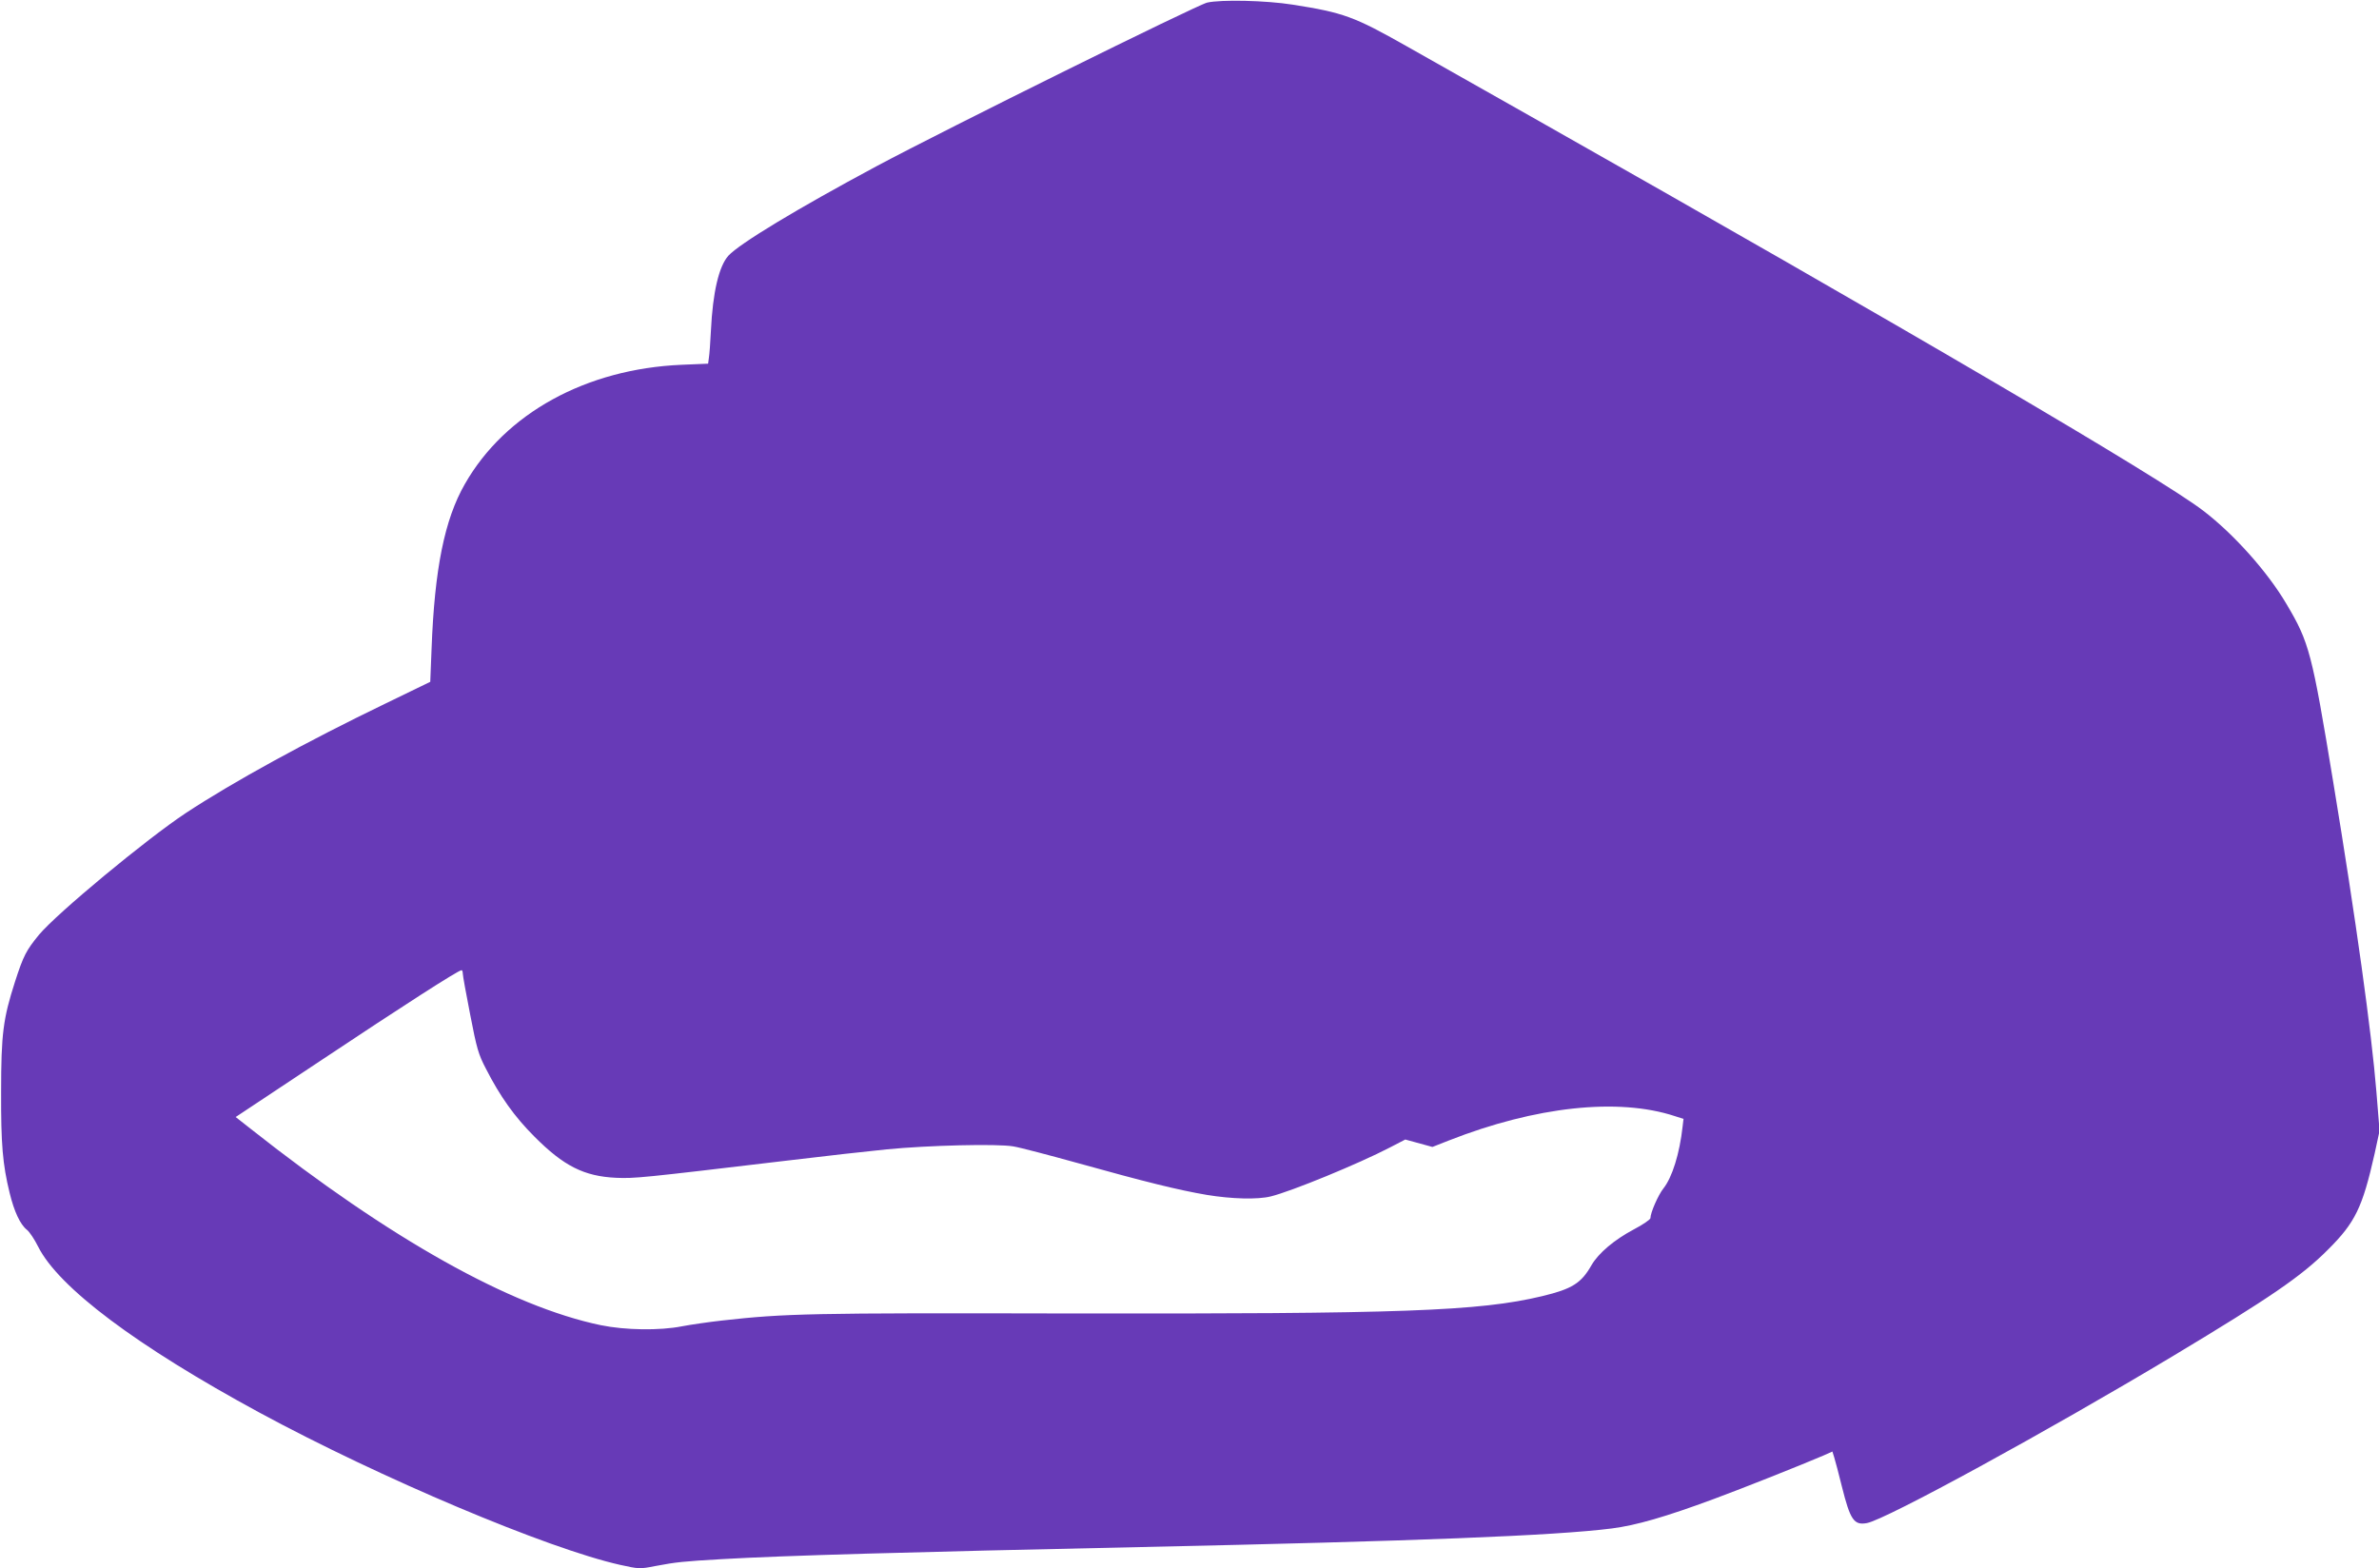
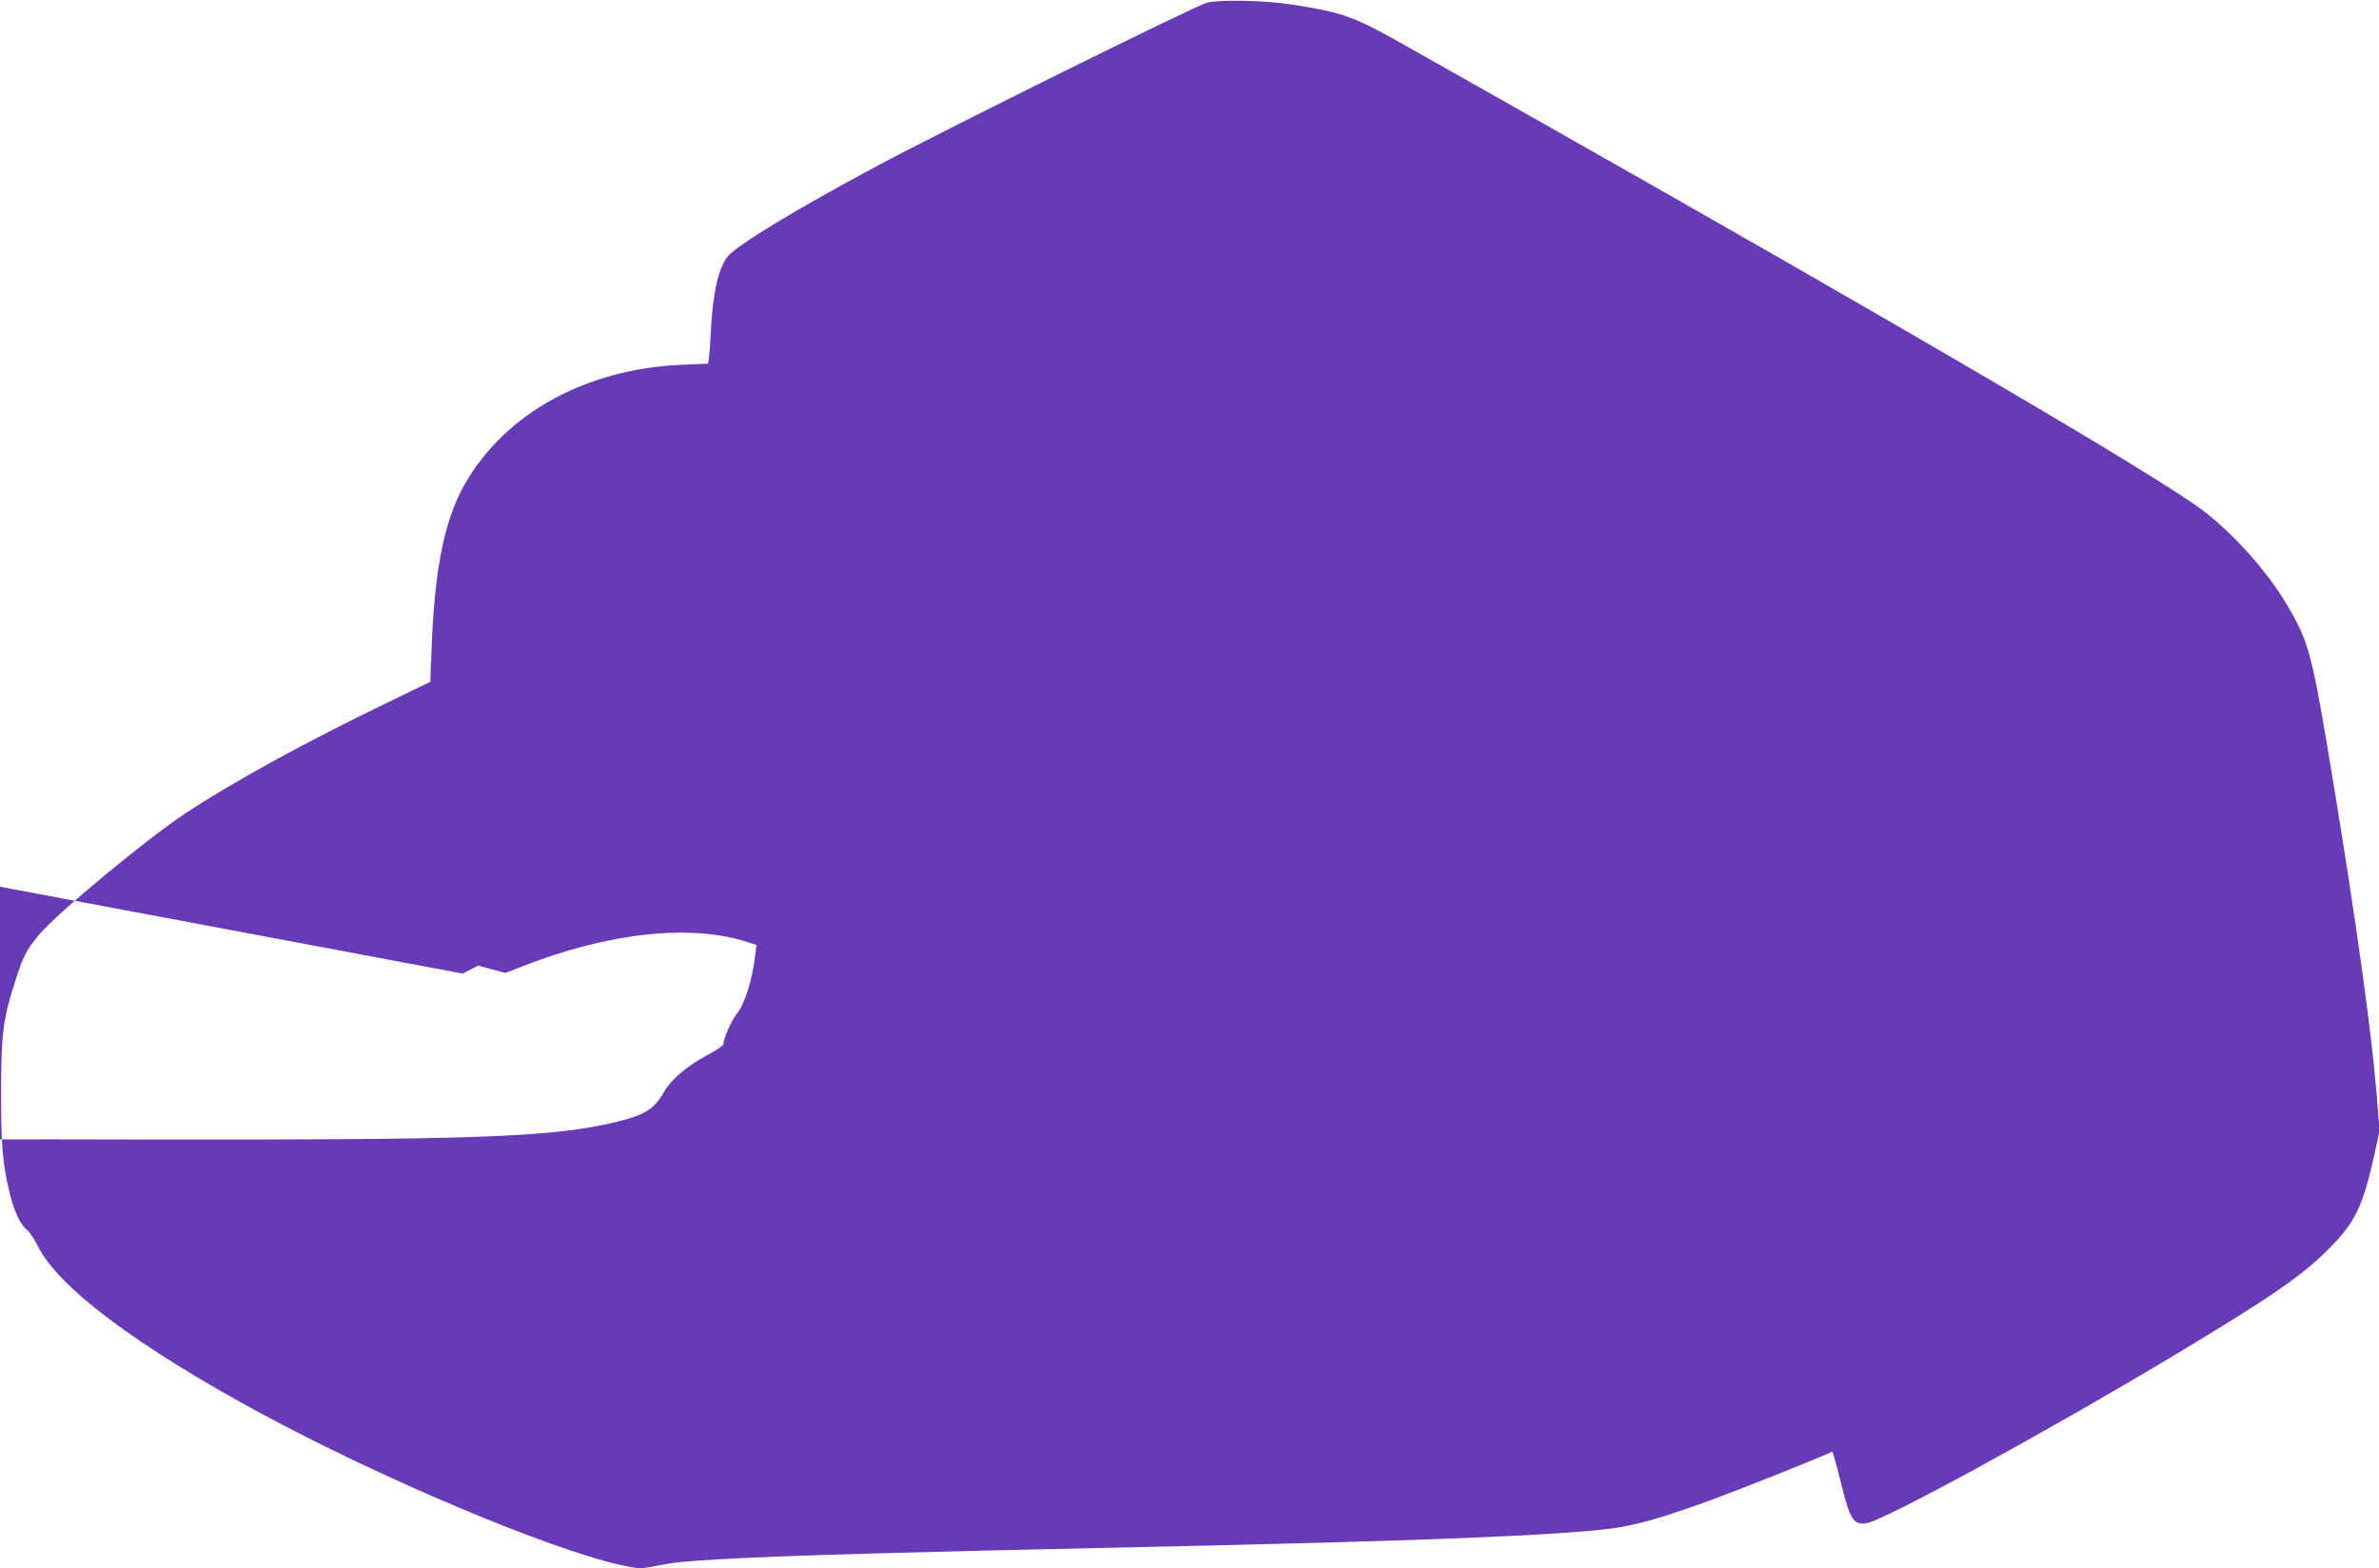
<svg xmlns="http://www.w3.org/2000/svg" version="1.0" width="1280pt" height="844pt" viewBox="0 0 1280 844" preserveAspectRatio="xMidYMid meet">
  <g transform="translate(0,844) scale(0.1,-0.1)" fill="#673ab7" stroke="none">
-     <path d="M6495 8426 c-60 -15 -1400 -678 -1780 -881 -429 -230 -736 -416 -796 -481 -51 -57 -84 -196 -94 -404 -3 -63 -8 -129 -11 -146 l-4 -31 -143 -6 c-513 -22 -949 -261 -1166 -642 -109 -190 -163 -456 -179 -887 l-7 -177 -237 -115 c-429 -207 -823 -423 -1078 -591 -213 -141 -693 -539 -790 -655 -69 -84 -84 -113 -129 -252 -64 -199 -75 -281 -75 -593 -1 -282 8 -390 46 -545 24 -99 57 -170 93 -198 14 -11 41 -52 60 -90 110 -220 530 -535 1190 -893 652 -353 1552 -733 1942 -820 101 -22 104 -23 190 -6 111 21 149 25 358 37 329 19 992 38 2255 65 1481 32 2225 61 2532 100 132 17 288 62 550 159 157 58 471 183 590 234 l47 21 10 -32 c6 -18 24 -88 41 -156 45 -180 65 -210 135 -197 104 20 968 492 1650 901 519 312 689 428 830 570 147 146 186 227 251 515 l27 125 -17 210 c-26 321 -110 925 -232 1665 -115 699 -129 753 -252 960 -101 172 -284 377 -448 502 -232 178 -1605 983 -3629 2128 -275 156 -571 323 -658 372 -281 159 -338 180 -612 223 -146 23 -385 28 -460 11z m-4005 -5225 c0 -11 18 -110 40 -222 35 -181 44 -213 85 -291 75 -147 153 -257 260 -364 158 -159 268 -214 440 -222 103 -4 131 -1 915 92 206 25 449 52 540 61 225 22 597 31 682 16 37 -6 196 -48 355 -92 355 -99 533 -143 686 -169 133 -22 274 -26 345 -8 110 27 473 176 640 263 l83 43 73 -20 73 -20 89 35 c466 183 911 231 1215 131 l47 -15 -5 -42 c-16 -145 -56 -273 -103 -332 -28 -35 -70 -131 -70 -160 0 -7 -40 -35 -90 -61 -105 -56 -189 -127 -227 -192 -55 -97 -104 -128 -266 -167 -339 -81 -755 -96 -2562 -93 -1376 3 -1510 0 -1850 -38 -71 -8 -168 -22 -215 -31 -121 -24 -307 -21 -438 6 -485 101 -1133 464 -1880 1054 l-84 66 464 308 c428 285 732 481 751 482 4 1 7 -8 7 -18z" />
+     <path d="M6495 8426 c-60 -15 -1400 -678 -1780 -881 -429 -230 -736 -416 -796 -481 -51 -57 -84 -196 -94 -404 -3 -63 -8 -129 -11 -146 l-4 -31 -143 -6 c-513 -22 -949 -261 -1166 -642 -109 -190 -163 -456 -179 -887 l-7 -177 -237 -115 c-429 -207 -823 -423 -1078 -591 -213 -141 -693 -539 -790 -655 -69 -84 -84 -113 -129 -252 -64 -199 -75 -281 -75 -593 -1 -282 8 -390 46 -545 24 -99 57 -170 93 -198 14 -11 41 -52 60 -90 110 -220 530 -535 1190 -893 652 -353 1552 -733 1942 -820 101 -22 104 -23 190 -6 111 21 149 25 358 37 329 19 992 38 2255 65 1481 32 2225 61 2532 100 132 17 288 62 550 159 157 58 471 183 590 234 l47 21 10 -32 c6 -18 24 -88 41 -156 45 -180 65 -210 135 -197 104 20 968 492 1650 901 519 312 689 428 830 570 147 146 186 227 251 515 l27 125 -17 210 c-26 321 -110 925 -232 1665 -115 699 -129 753 -252 960 -101 172 -284 377 -448 502 -232 178 -1605 983 -3629 2128 -275 156 -571 323 -658 372 -281 159 -338 180 -612 223 -146 23 -385 28 -460 11z m-4005 -5225 l83 43 73 -20 73 -20 89 35 c466 183 911 231 1215 131 l47 -15 -5 -42 c-16 -145 -56 -273 -103 -332 -28 -35 -70 -131 -70 -160 0 -7 -40 -35 -90 -61 -105 -56 -189 -127 -227 -192 -55 -97 -104 -128 -266 -167 -339 -81 -755 -96 -2562 -93 -1376 3 -1510 0 -1850 -38 -71 -8 -168 -22 -215 -31 -121 -24 -307 -21 -438 6 -485 101 -1133 464 -1880 1054 l-84 66 464 308 c428 285 732 481 751 482 4 1 7 -8 7 -18z" />
  </g>
</svg>